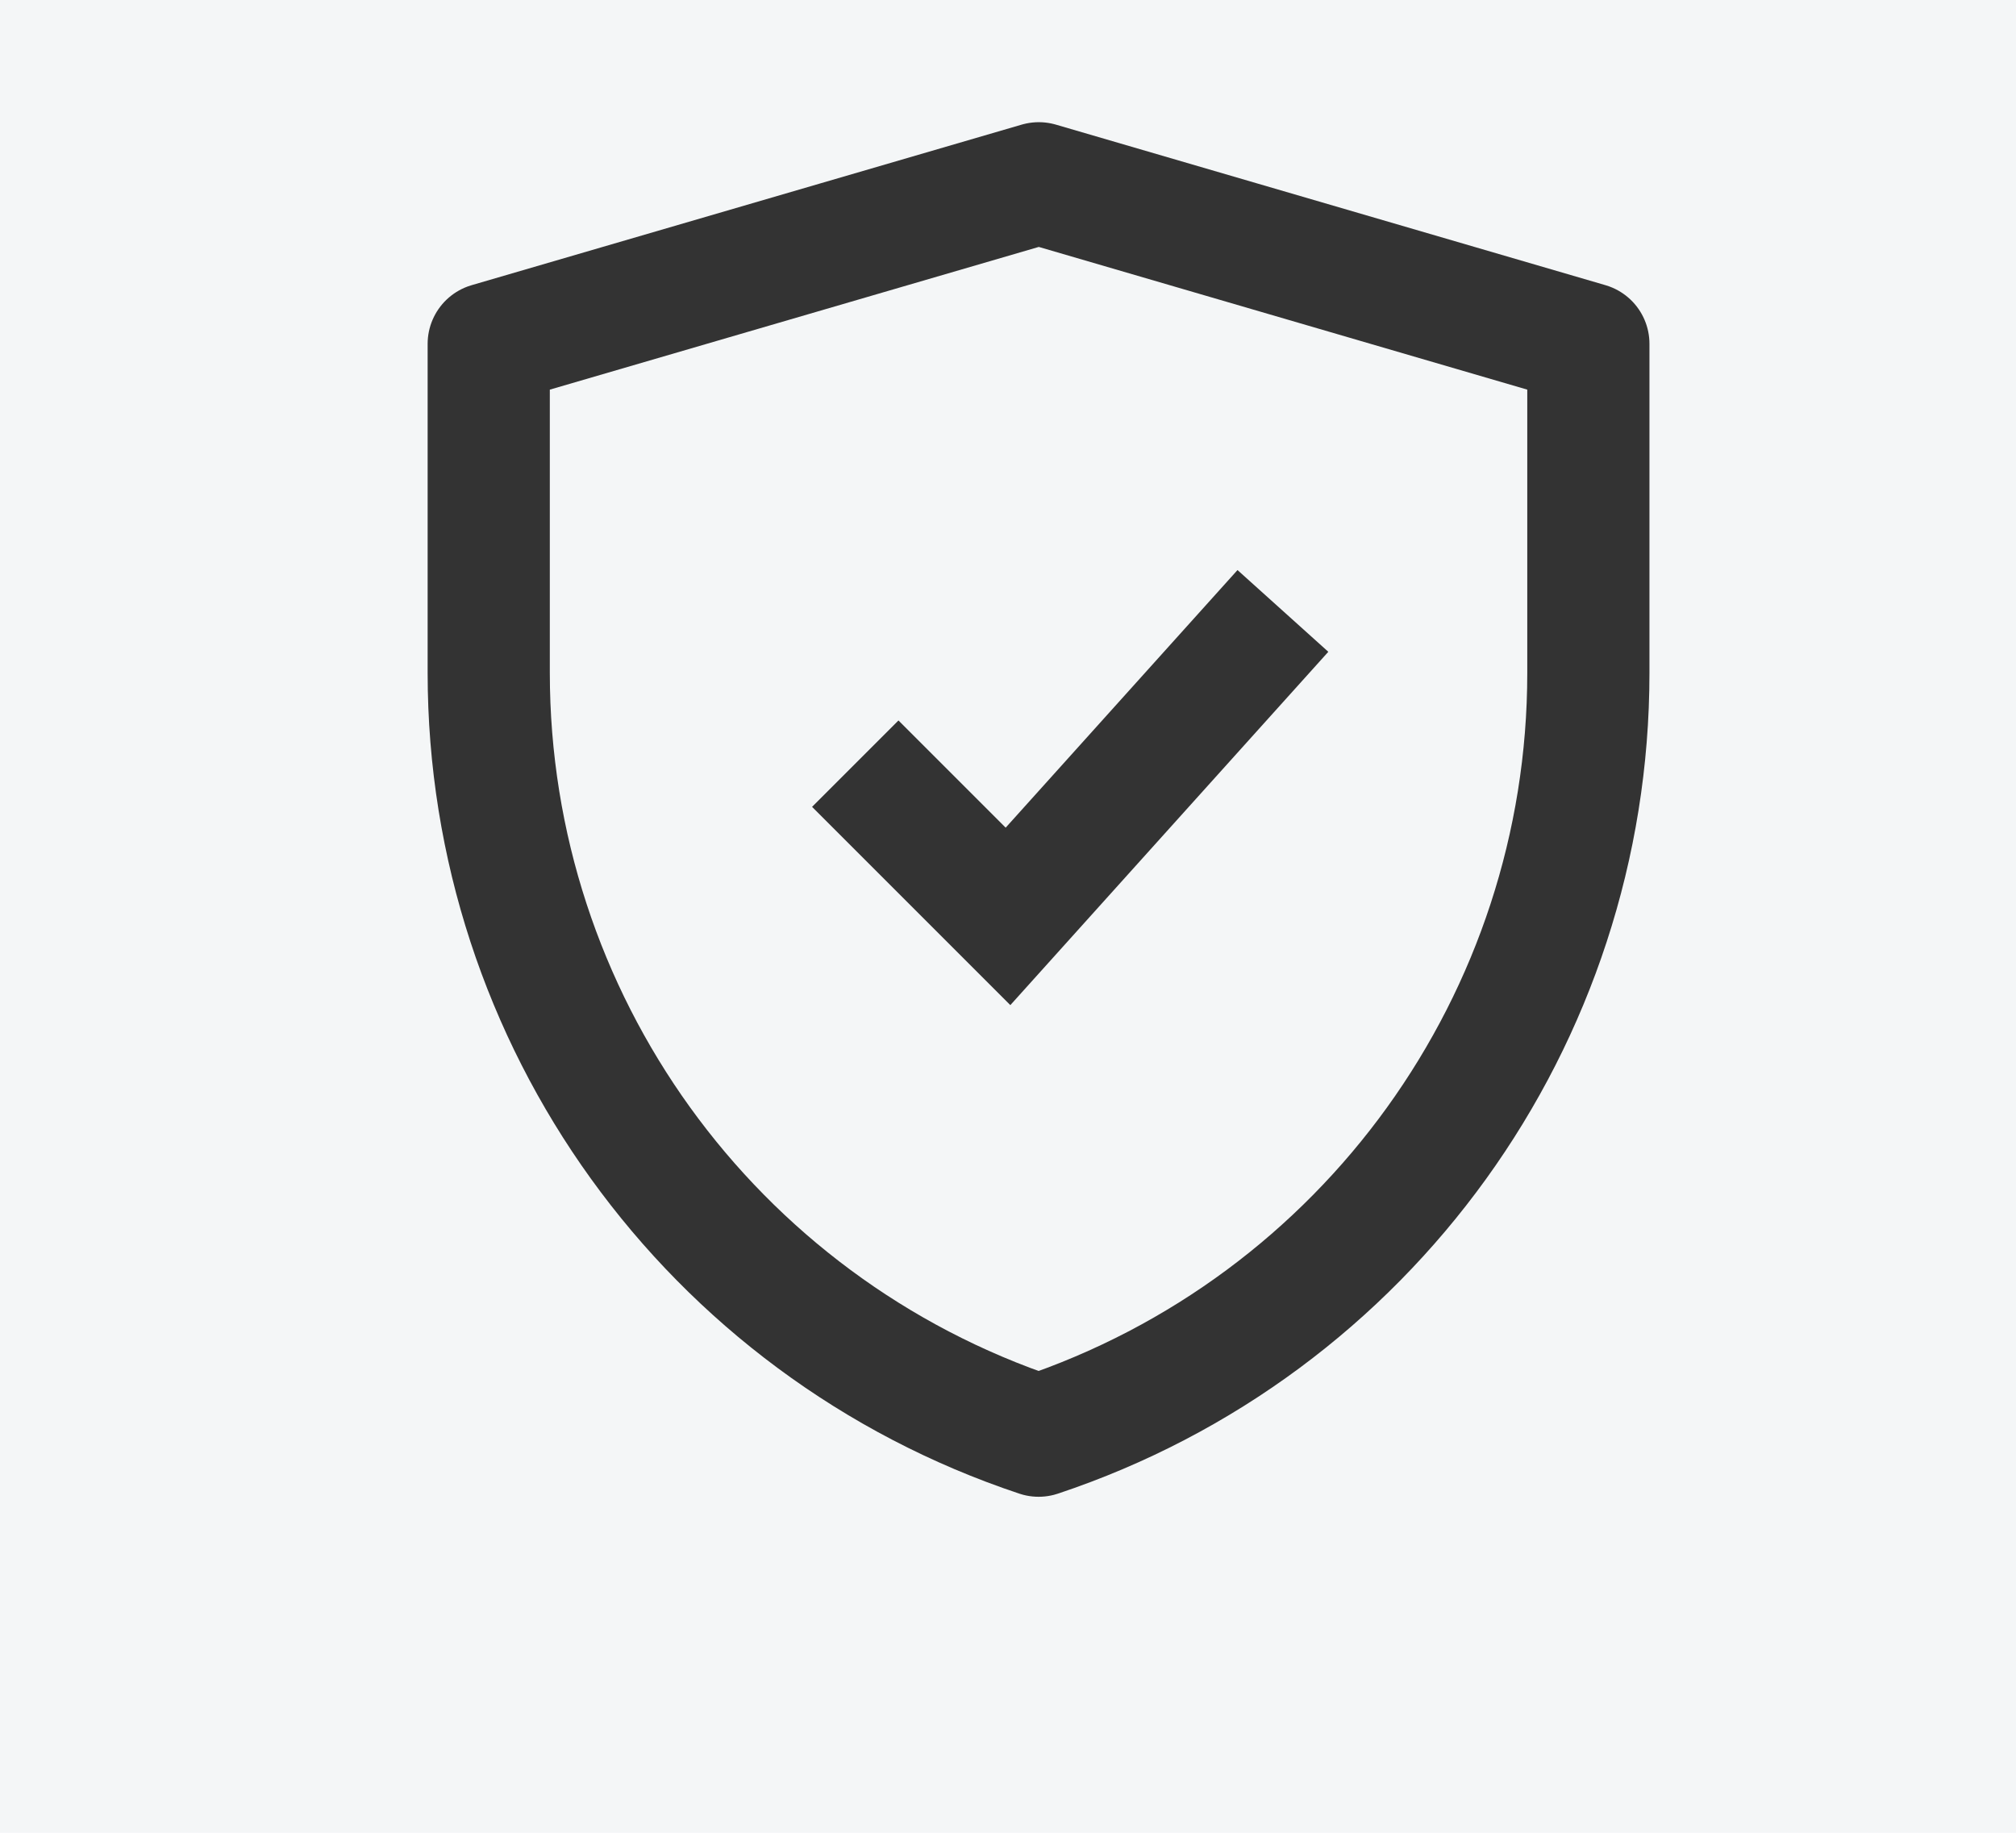
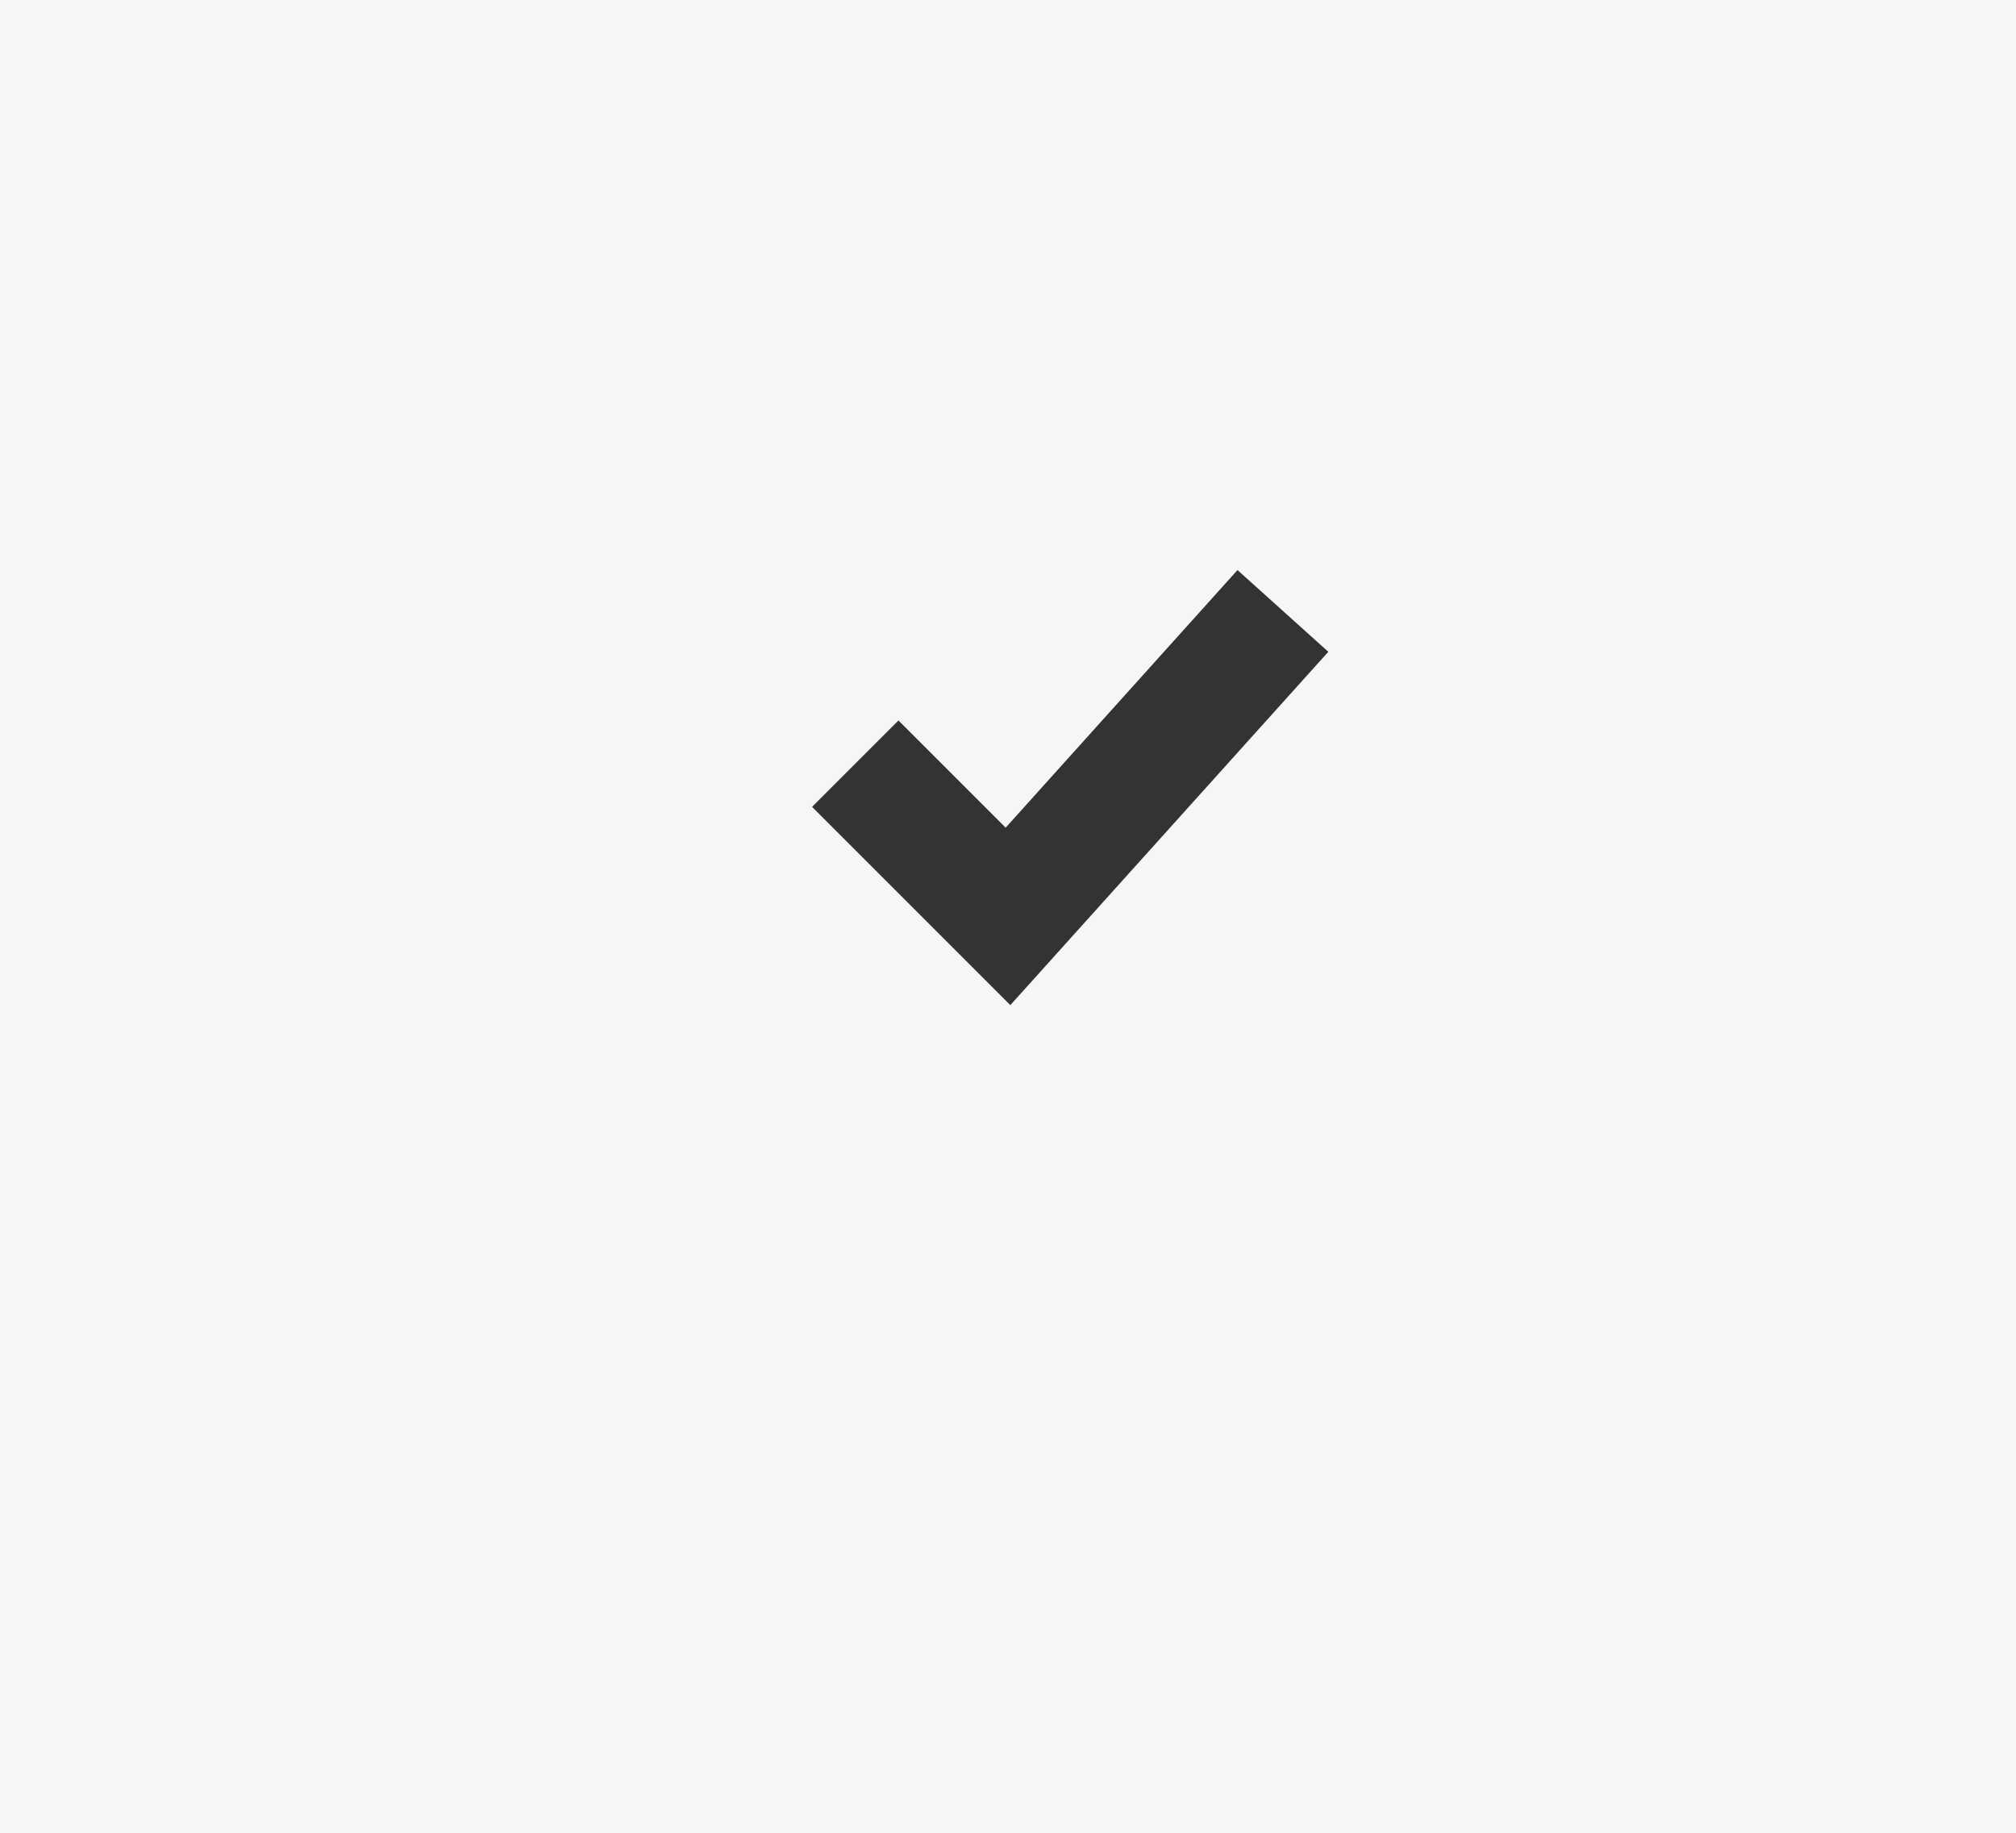
<svg xmlns="http://www.w3.org/2000/svg" width="33" height="30" viewBox="0 0 33 30" fill="none">
  <rect width="33" height="30" fill="#F4F6F7" />
-   <path d="M8 5.628L17.004 3L26 5.628V11.017C26 16.681 22.375 21.71 17.001 23.5C11.626 21.71 8 16.68 8 11.014V5.628Z" stroke="#333333" stroke-width="2" stroke-linejoin="round" />
  <path d="M14 12.5L16.5 15L21 10" stroke="#333333" stroke-width="2" />
</svg>